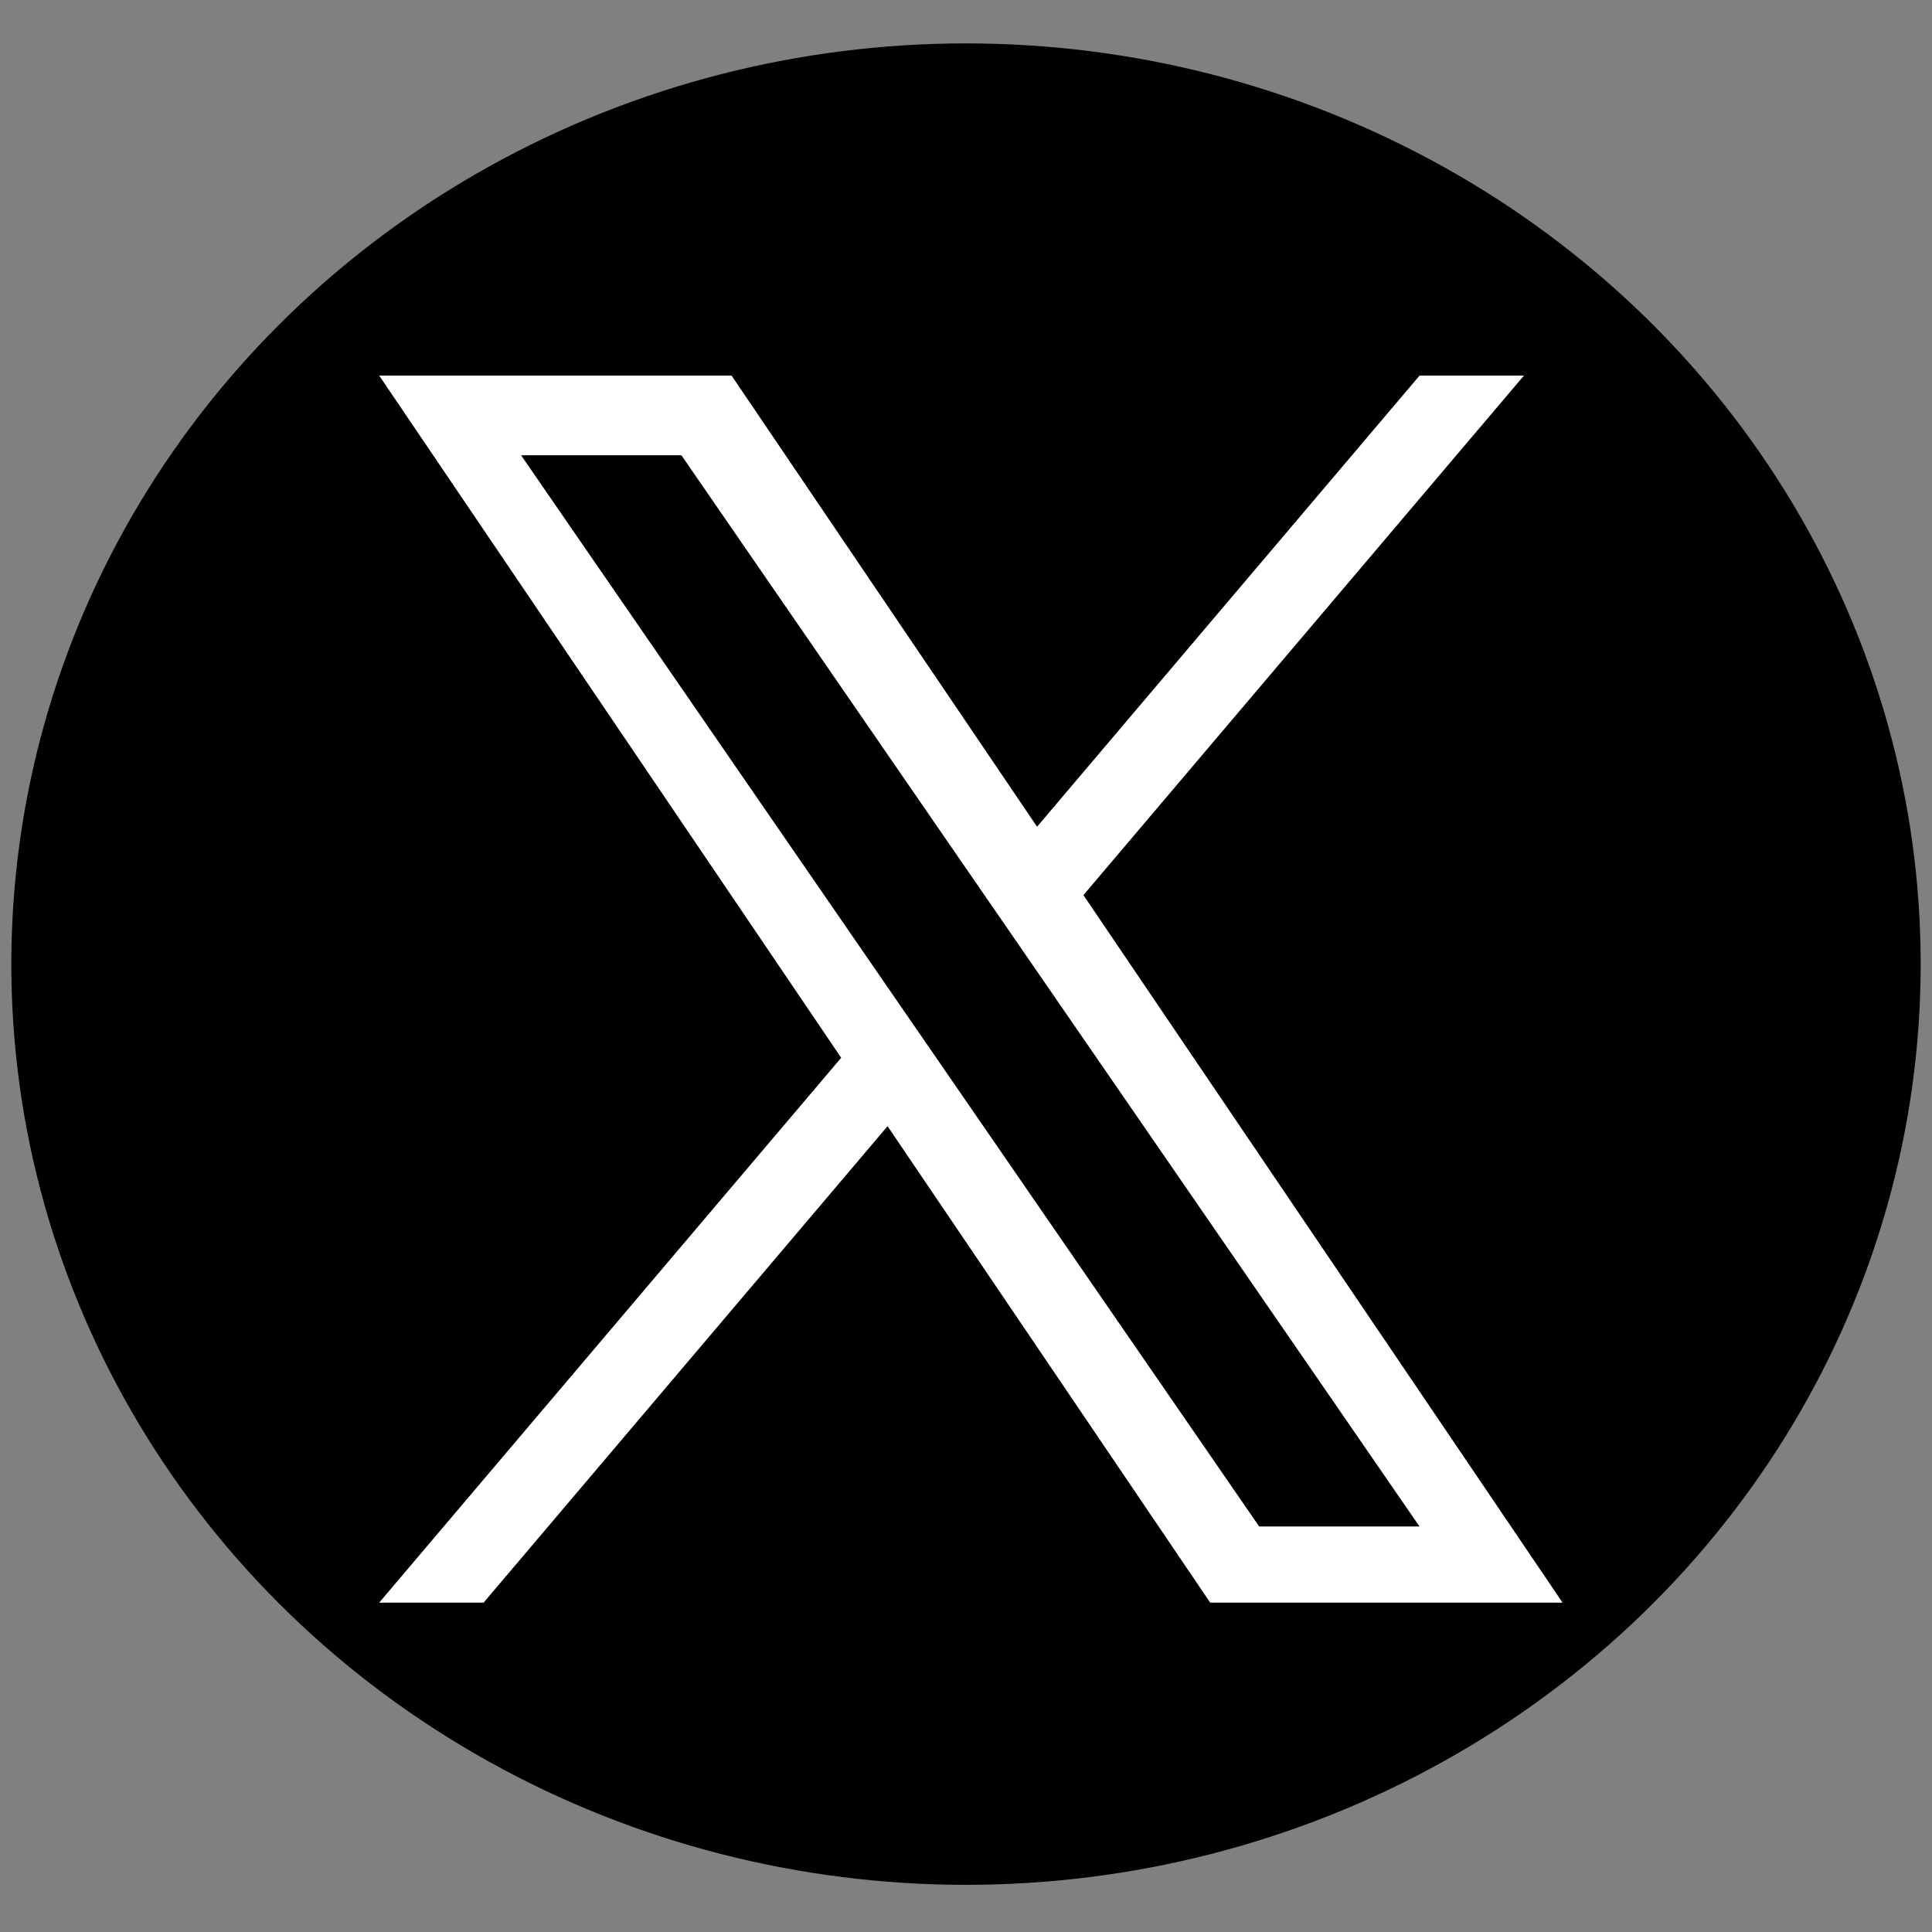
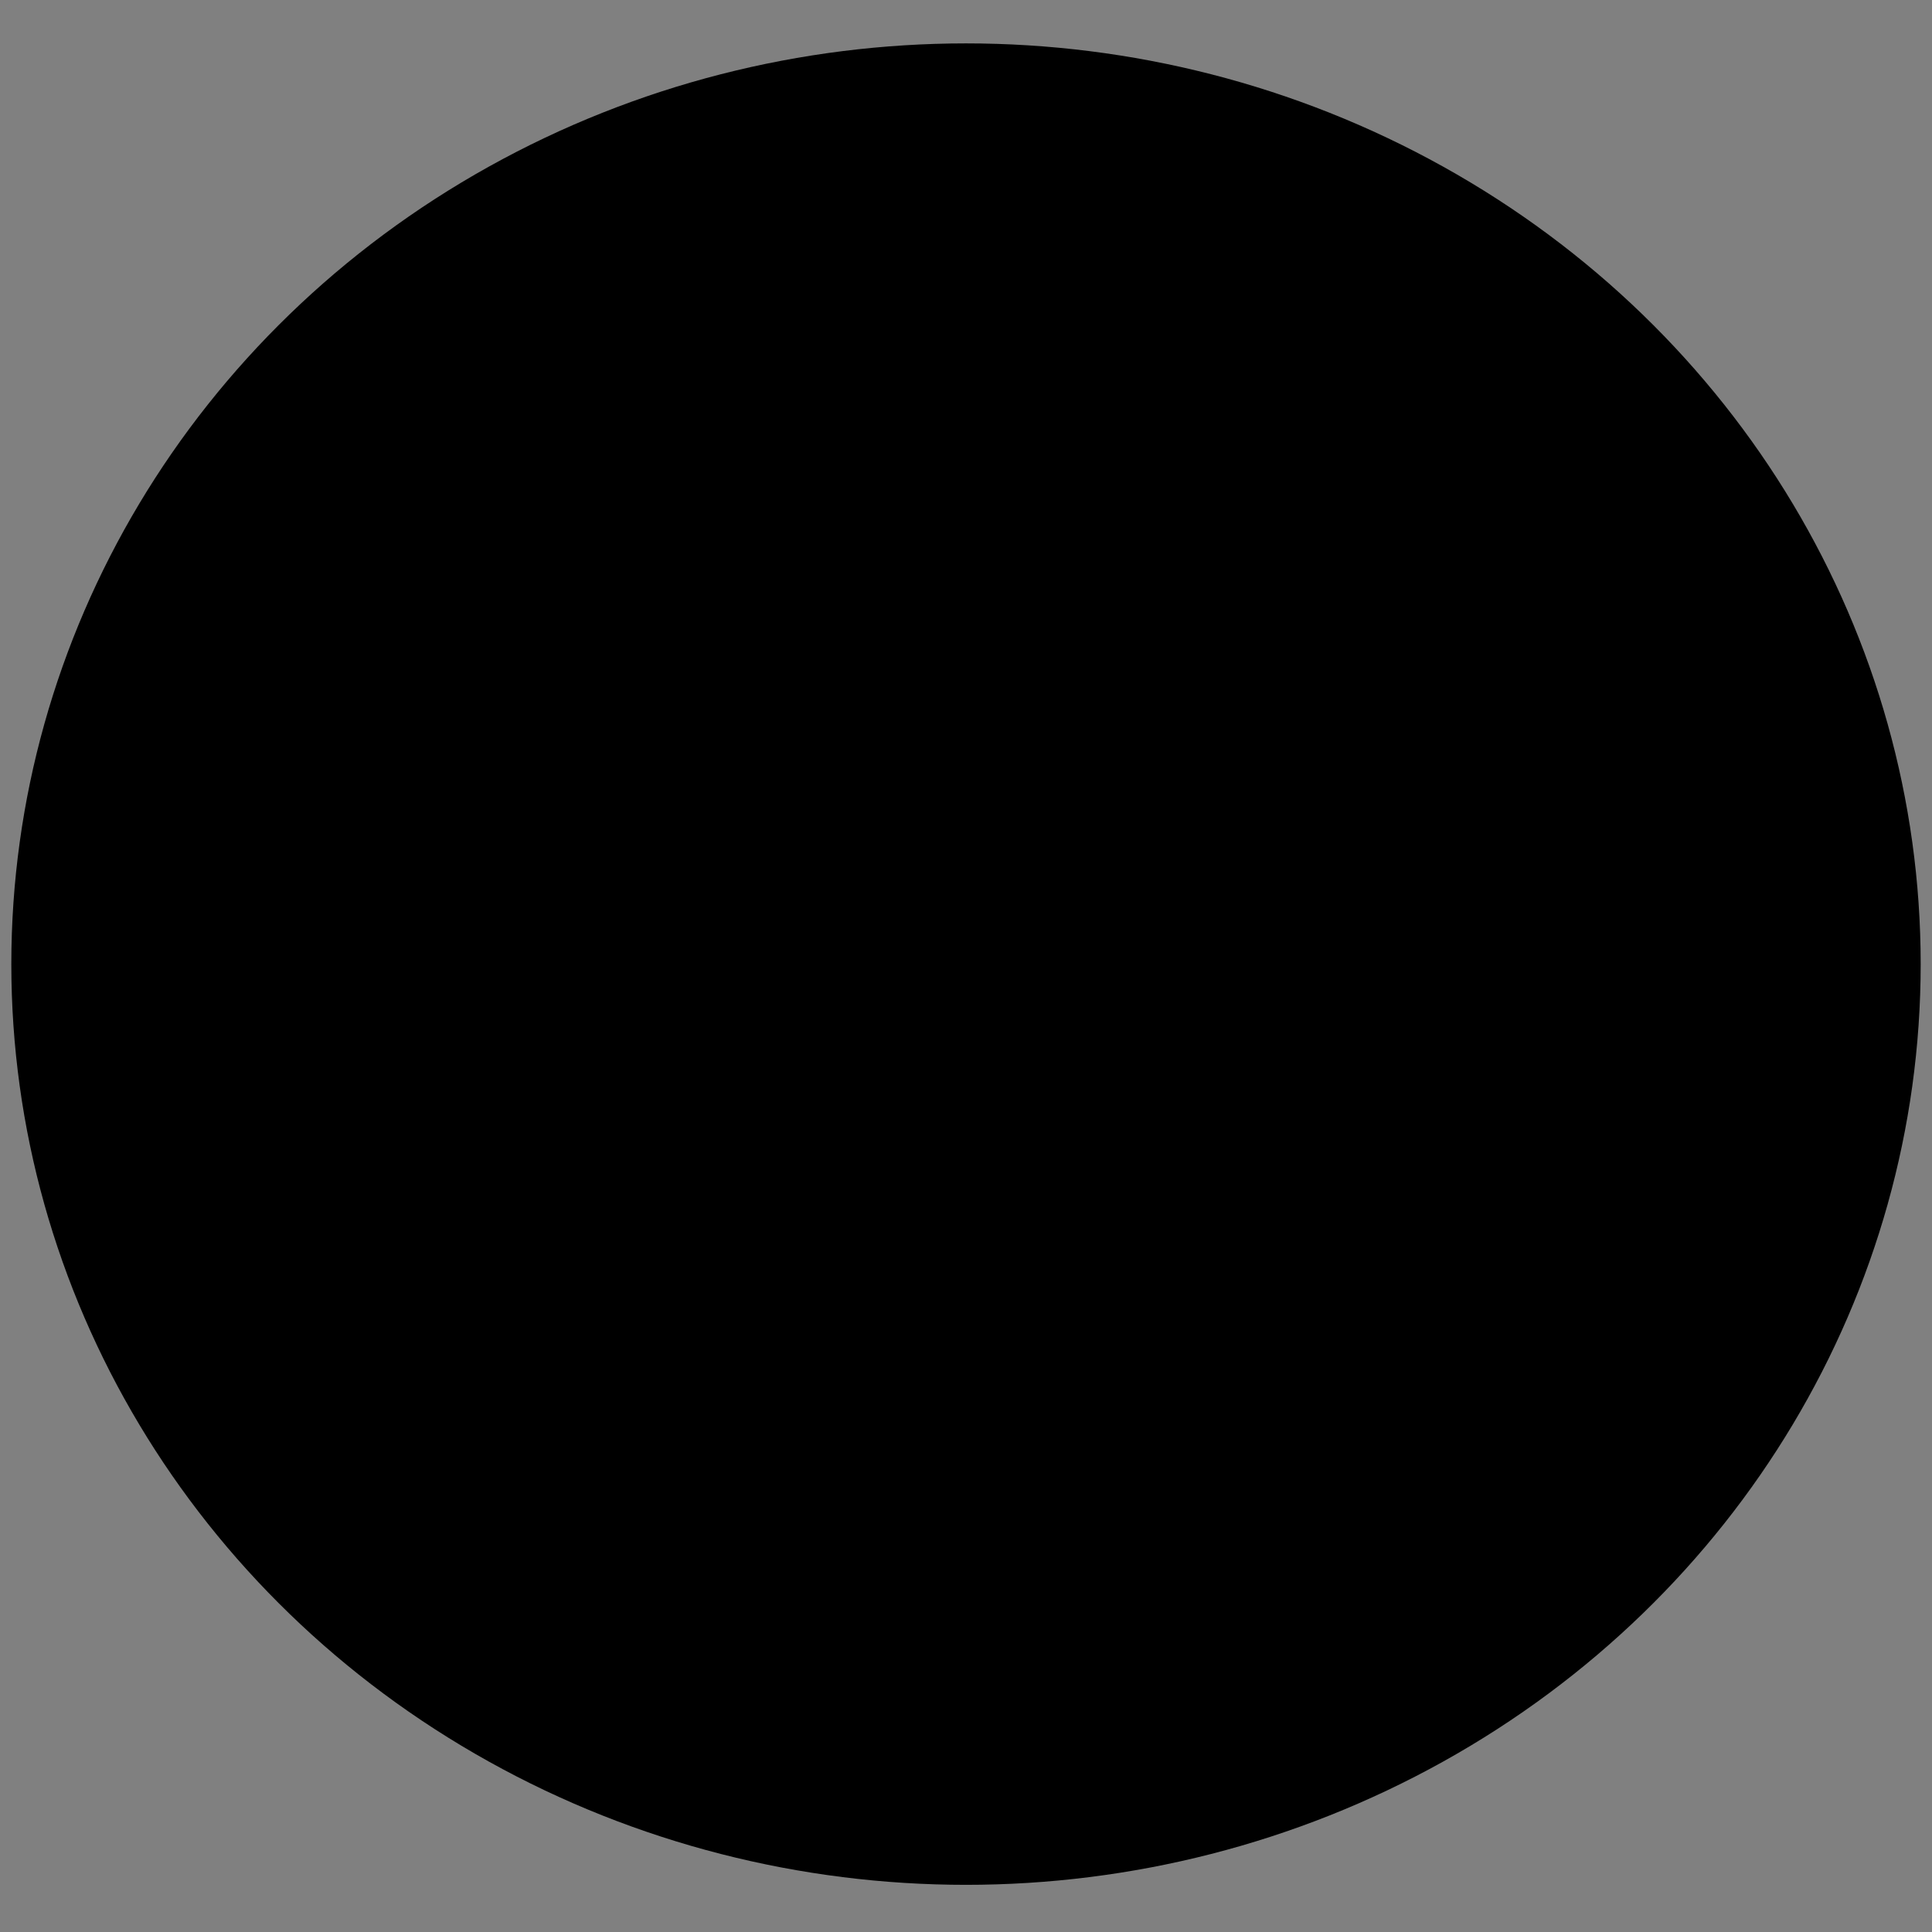
<svg xmlns="http://www.w3.org/2000/svg" id="Layer_1" width="512" height="512" version="1.1" viewBox="0 0 512 512">
  <rect x="0" y="0" width="512" height="512" fill="#808080" stroke="none" />
  <defs>
    <style>
      .st0 {
        fill: #fff;
      }
    </style>
  </defs>
  <ellipse cx="256" cy="255.5" rx="253" ry="244" />
-   <path class="st0" d="M287.11,237.22l116.75-137.69h-27.66l-101.37,119.56-80.96-119.56h-93.38l122.43,180.79-122.43,144.39h27.67l107.05-126.26,85.5,126.26h93.38l-126.97-187.49h0ZM249.21,281.91l-12.41-18-98.7-143.25h42.49l79.65,115.61,12.41,18,103.54,150.27h-42.49l-84.49-122.62h0Z" />
</svg>